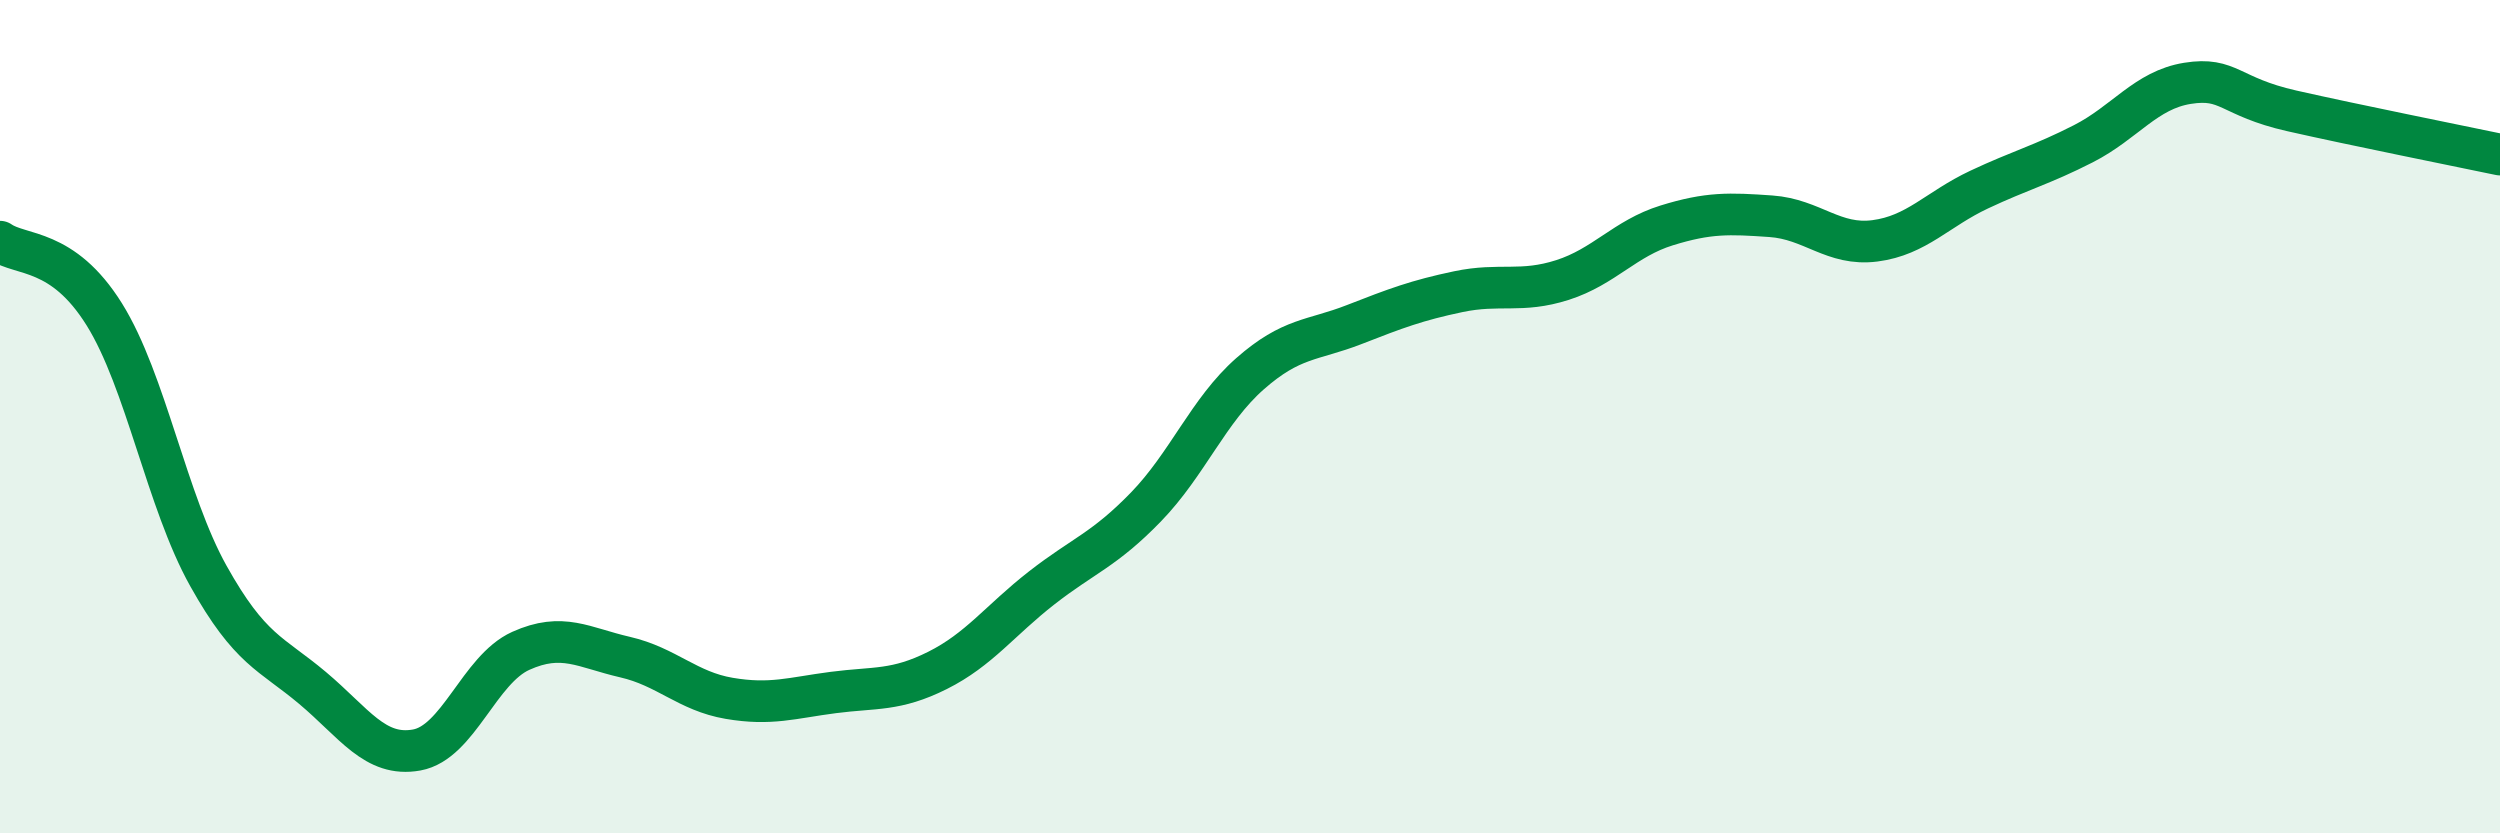
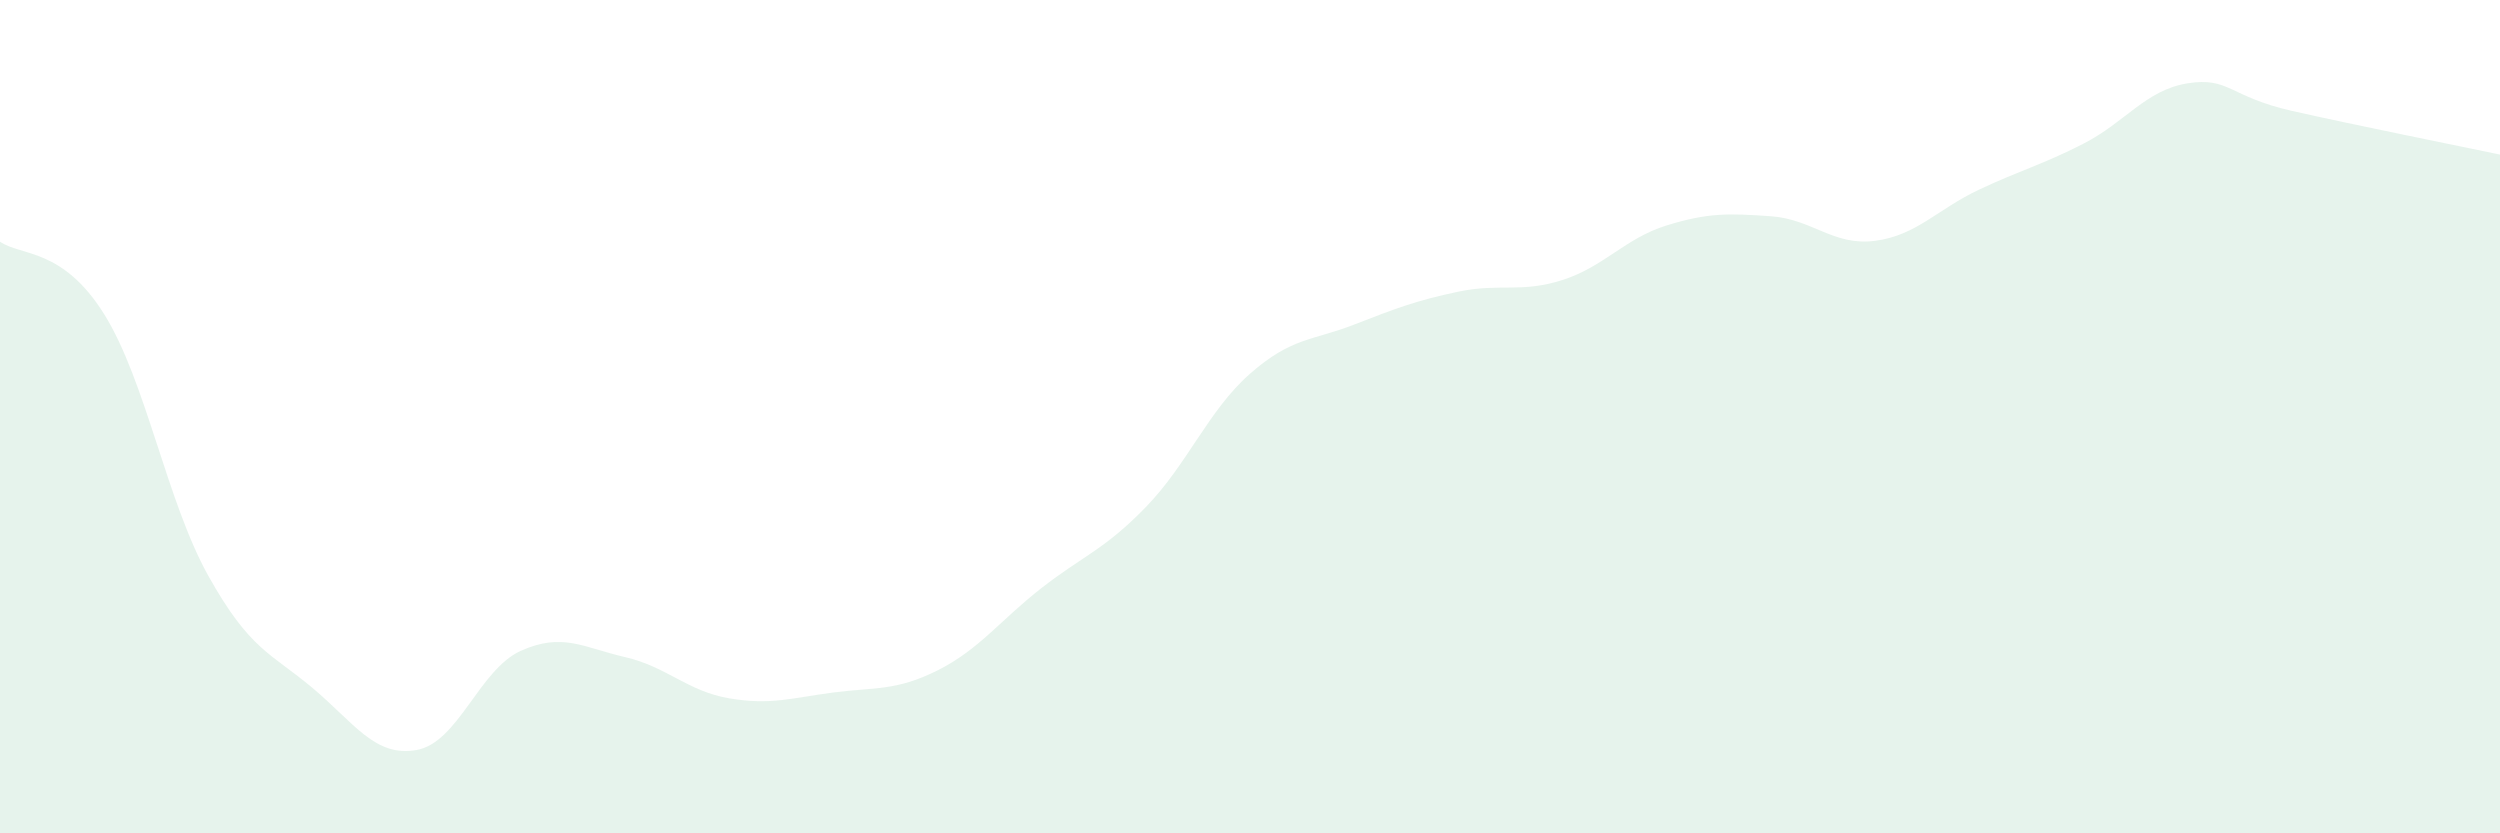
<svg xmlns="http://www.w3.org/2000/svg" width="60" height="20" viewBox="0 0 60 20">
  <path d="M 0,5.8 C 0.5,6.15 1.5,5.94 2.5,7.54 C 3.5,9.14 4,12.03 5,13.82 C 6,15.61 6.5,15.67 7.5,16.51 C 8.5,17.35 9,18.18 10,18 C 11,17.82 11.5,16.07 12.5,15.62 C 13.5,15.17 14,15.54 15,15.77 C 16,16 16.5,16.59 17.5,16.76 C 18.5,16.93 19,16.75 20,16.62 C 21,16.49 21.5,16.59 22.5,16.09 C 23.5,15.59 24,14.89 25,14.11 C 26,13.33 26.5,13.2 27.5,12.17 C 28.5,11.14 29,9.85 30,8.97 C 31,8.09 31.5,8.18 32.5,7.79 C 33.5,7.4 34,7.21 35,7 C 36,6.79 36.5,7.04 37.5,6.72 C 38.5,6.4 39,5.72 40,5.41 C 41,5.1 41.5,5.12 42.5,5.19 C 43.5,5.26 44,5.91 45,5.78 C 46,5.65 46.5,5.02 47.5,4.55 C 48.5,4.08 49,3.96 50,3.45 C 51,2.94 51.5,2.16 52.5,2 C 53.5,1.84 53.5,2.32 55,2.66 C 56.5,3 59,3.5 60,3.71L60 20L0 20Z" fill="#008740" opacity="0.1" stroke-linecap="round" stroke-linejoin="round" />
-   <path d="M 0,5.8 C 0.5,6.15 1.5,5.94 2.5,7.54 C 3.5,9.14 4,12.03 5,13.82 C 6,15.61 6.5,15.67 7.5,16.51 C 8.5,17.35 9,18.18 10,18 C 11,17.82 11.5,16.07 12.5,15.62 C 13.5,15.17 14,15.54 15,15.77 C 16,16 16.5,16.59 17.5,16.76 C 18.5,16.93 19,16.75 20,16.62 C 21,16.49 21.5,16.59 22.5,16.09 C 23.5,15.59 24,14.89 25,14.11 C 26,13.33 26.5,13.2 27.5,12.17 C 28.5,11.14 29,9.85 30,8.97 C 31,8.09 31.5,8.18 32.5,7.79 C 33.5,7.4 34,7.21 35,7 C 36,6.79 36.5,7.04 37.5,6.72 C 38.5,6.4 39,5.72 40,5.41 C 41,5.1 41.5,5.12 42.5,5.19 C 43.5,5.26 44,5.91 45,5.78 C 46,5.65 46.5,5.02 47.5,4.55 C 48.5,4.08 49,3.96 50,3.45 C 51,2.94 51.5,2.16 52.5,2 C 53.5,1.84 53.5,2.32 55,2.66 C 56.5,3 59,3.5 60,3.71" stroke="#008740" stroke-width="1" fill="none" stroke-linecap="round" stroke-linejoin="round" />
</svg>